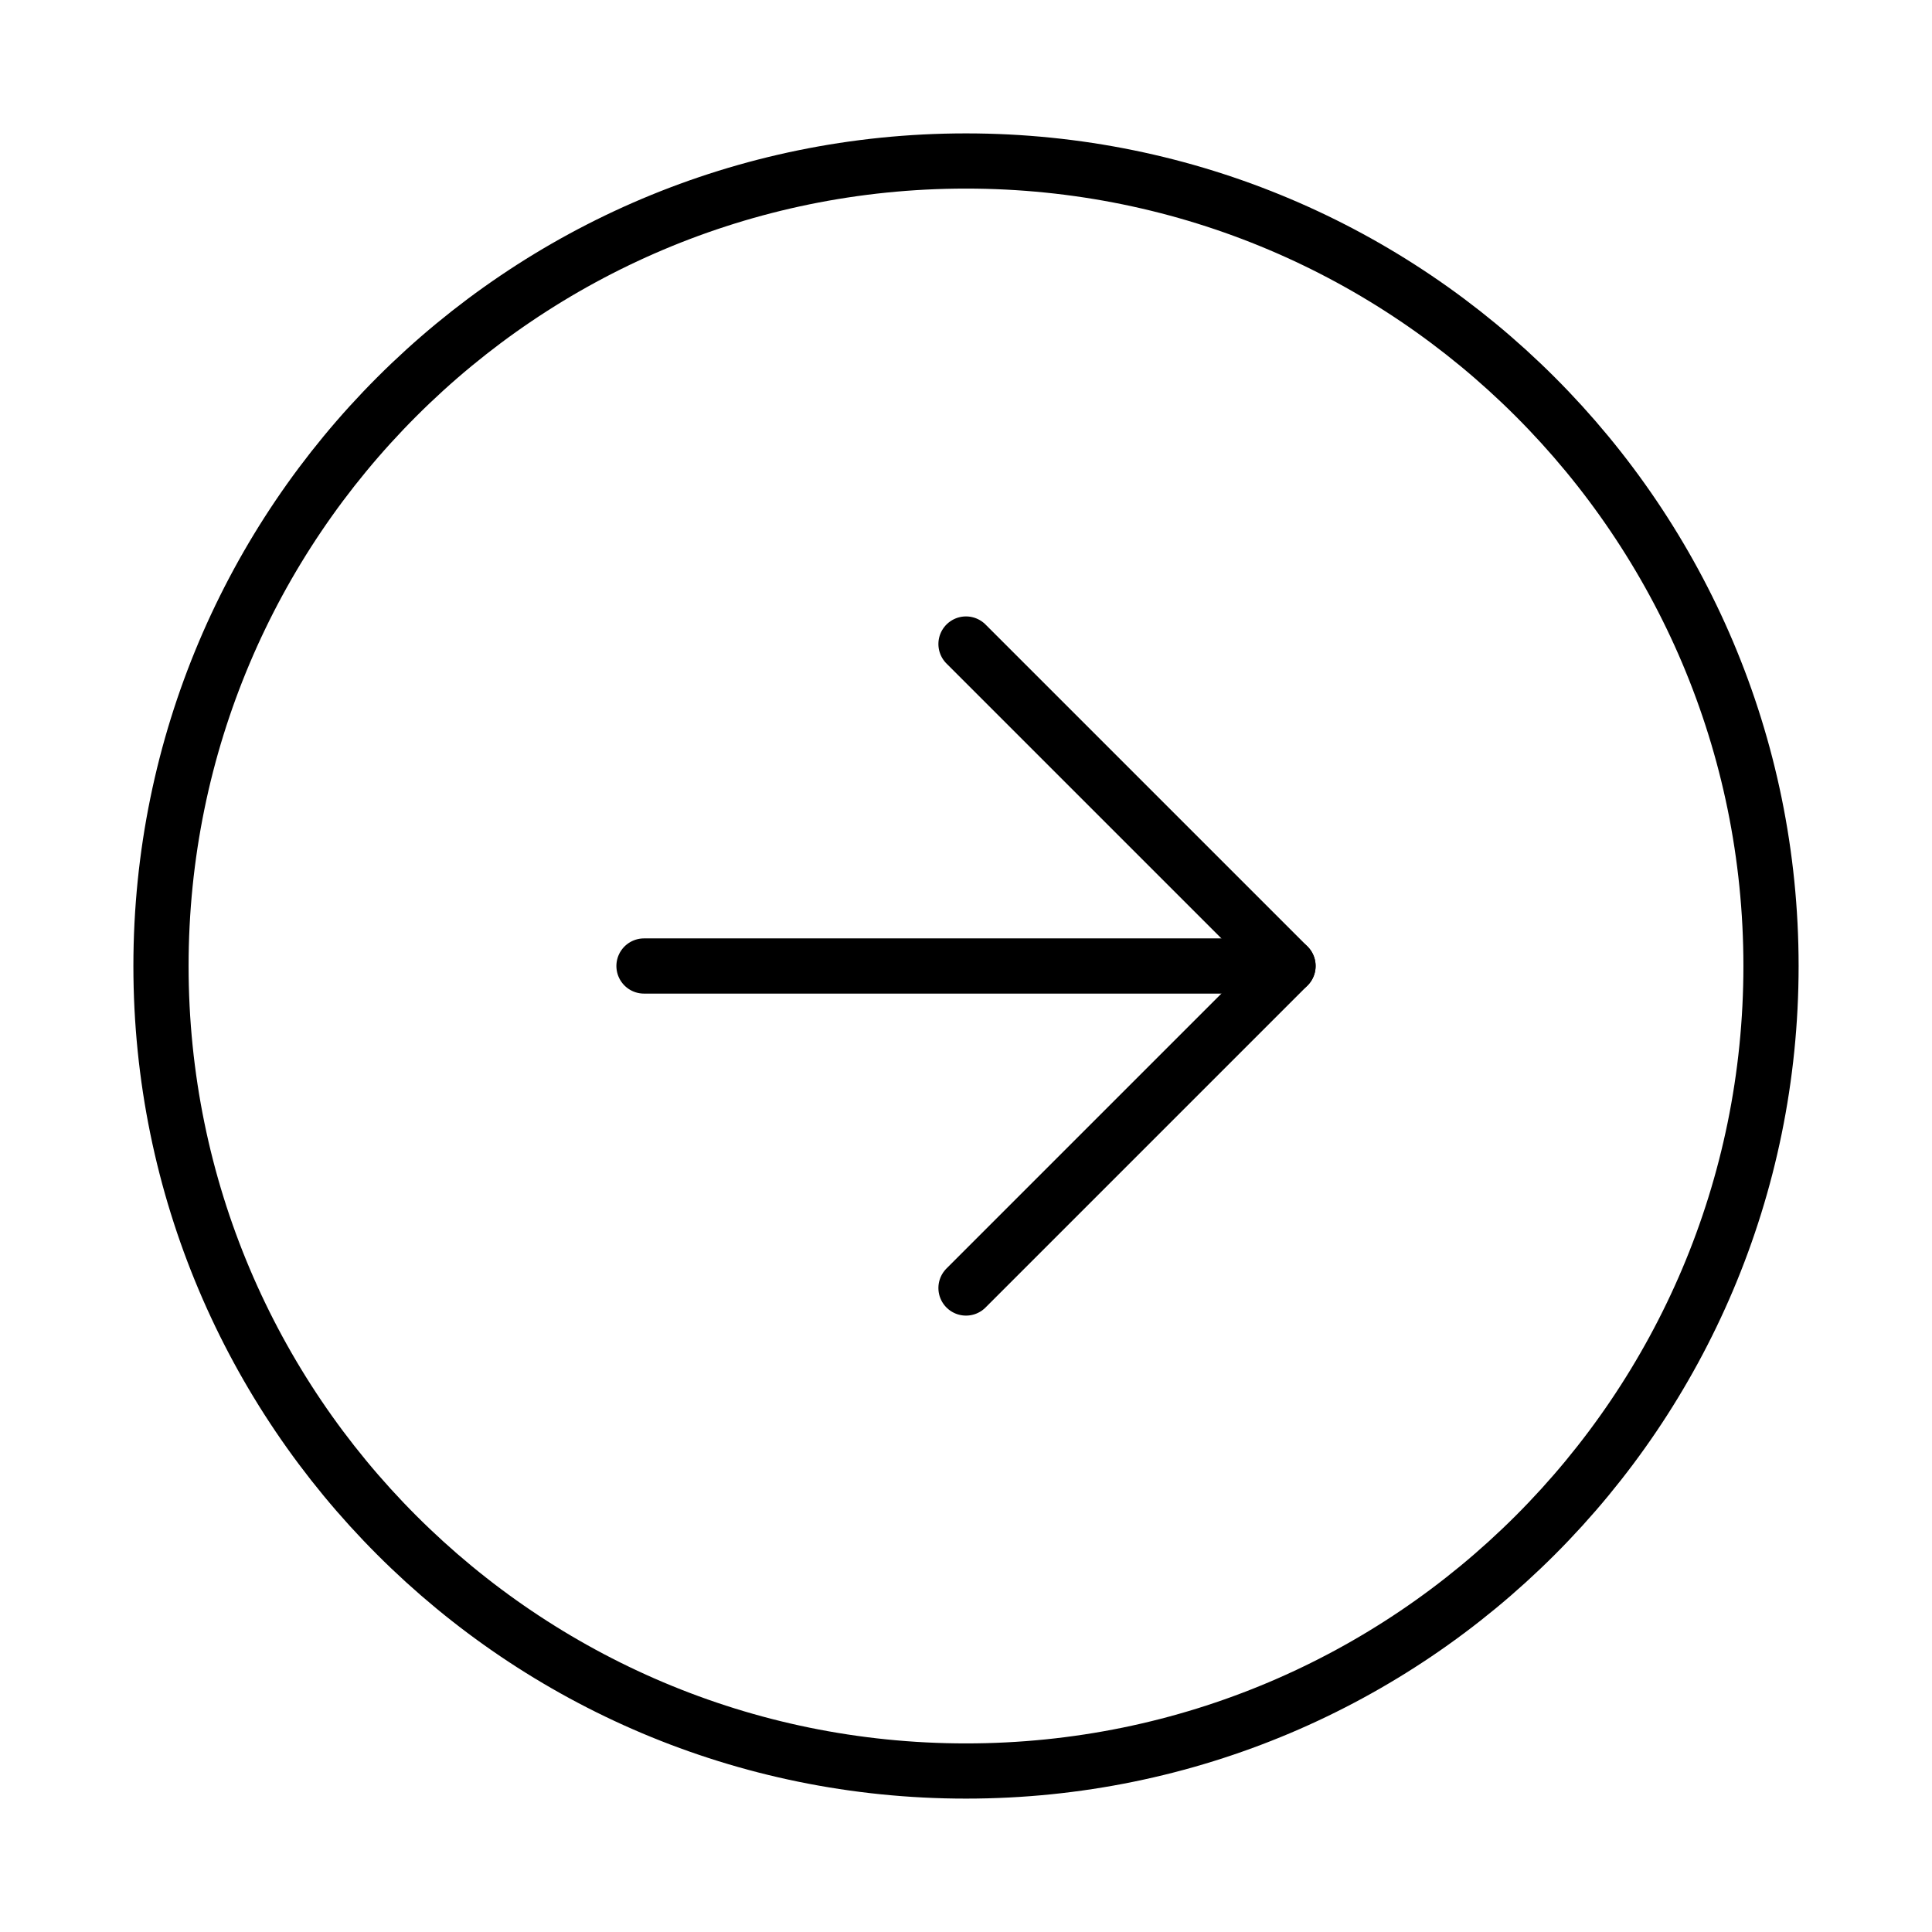
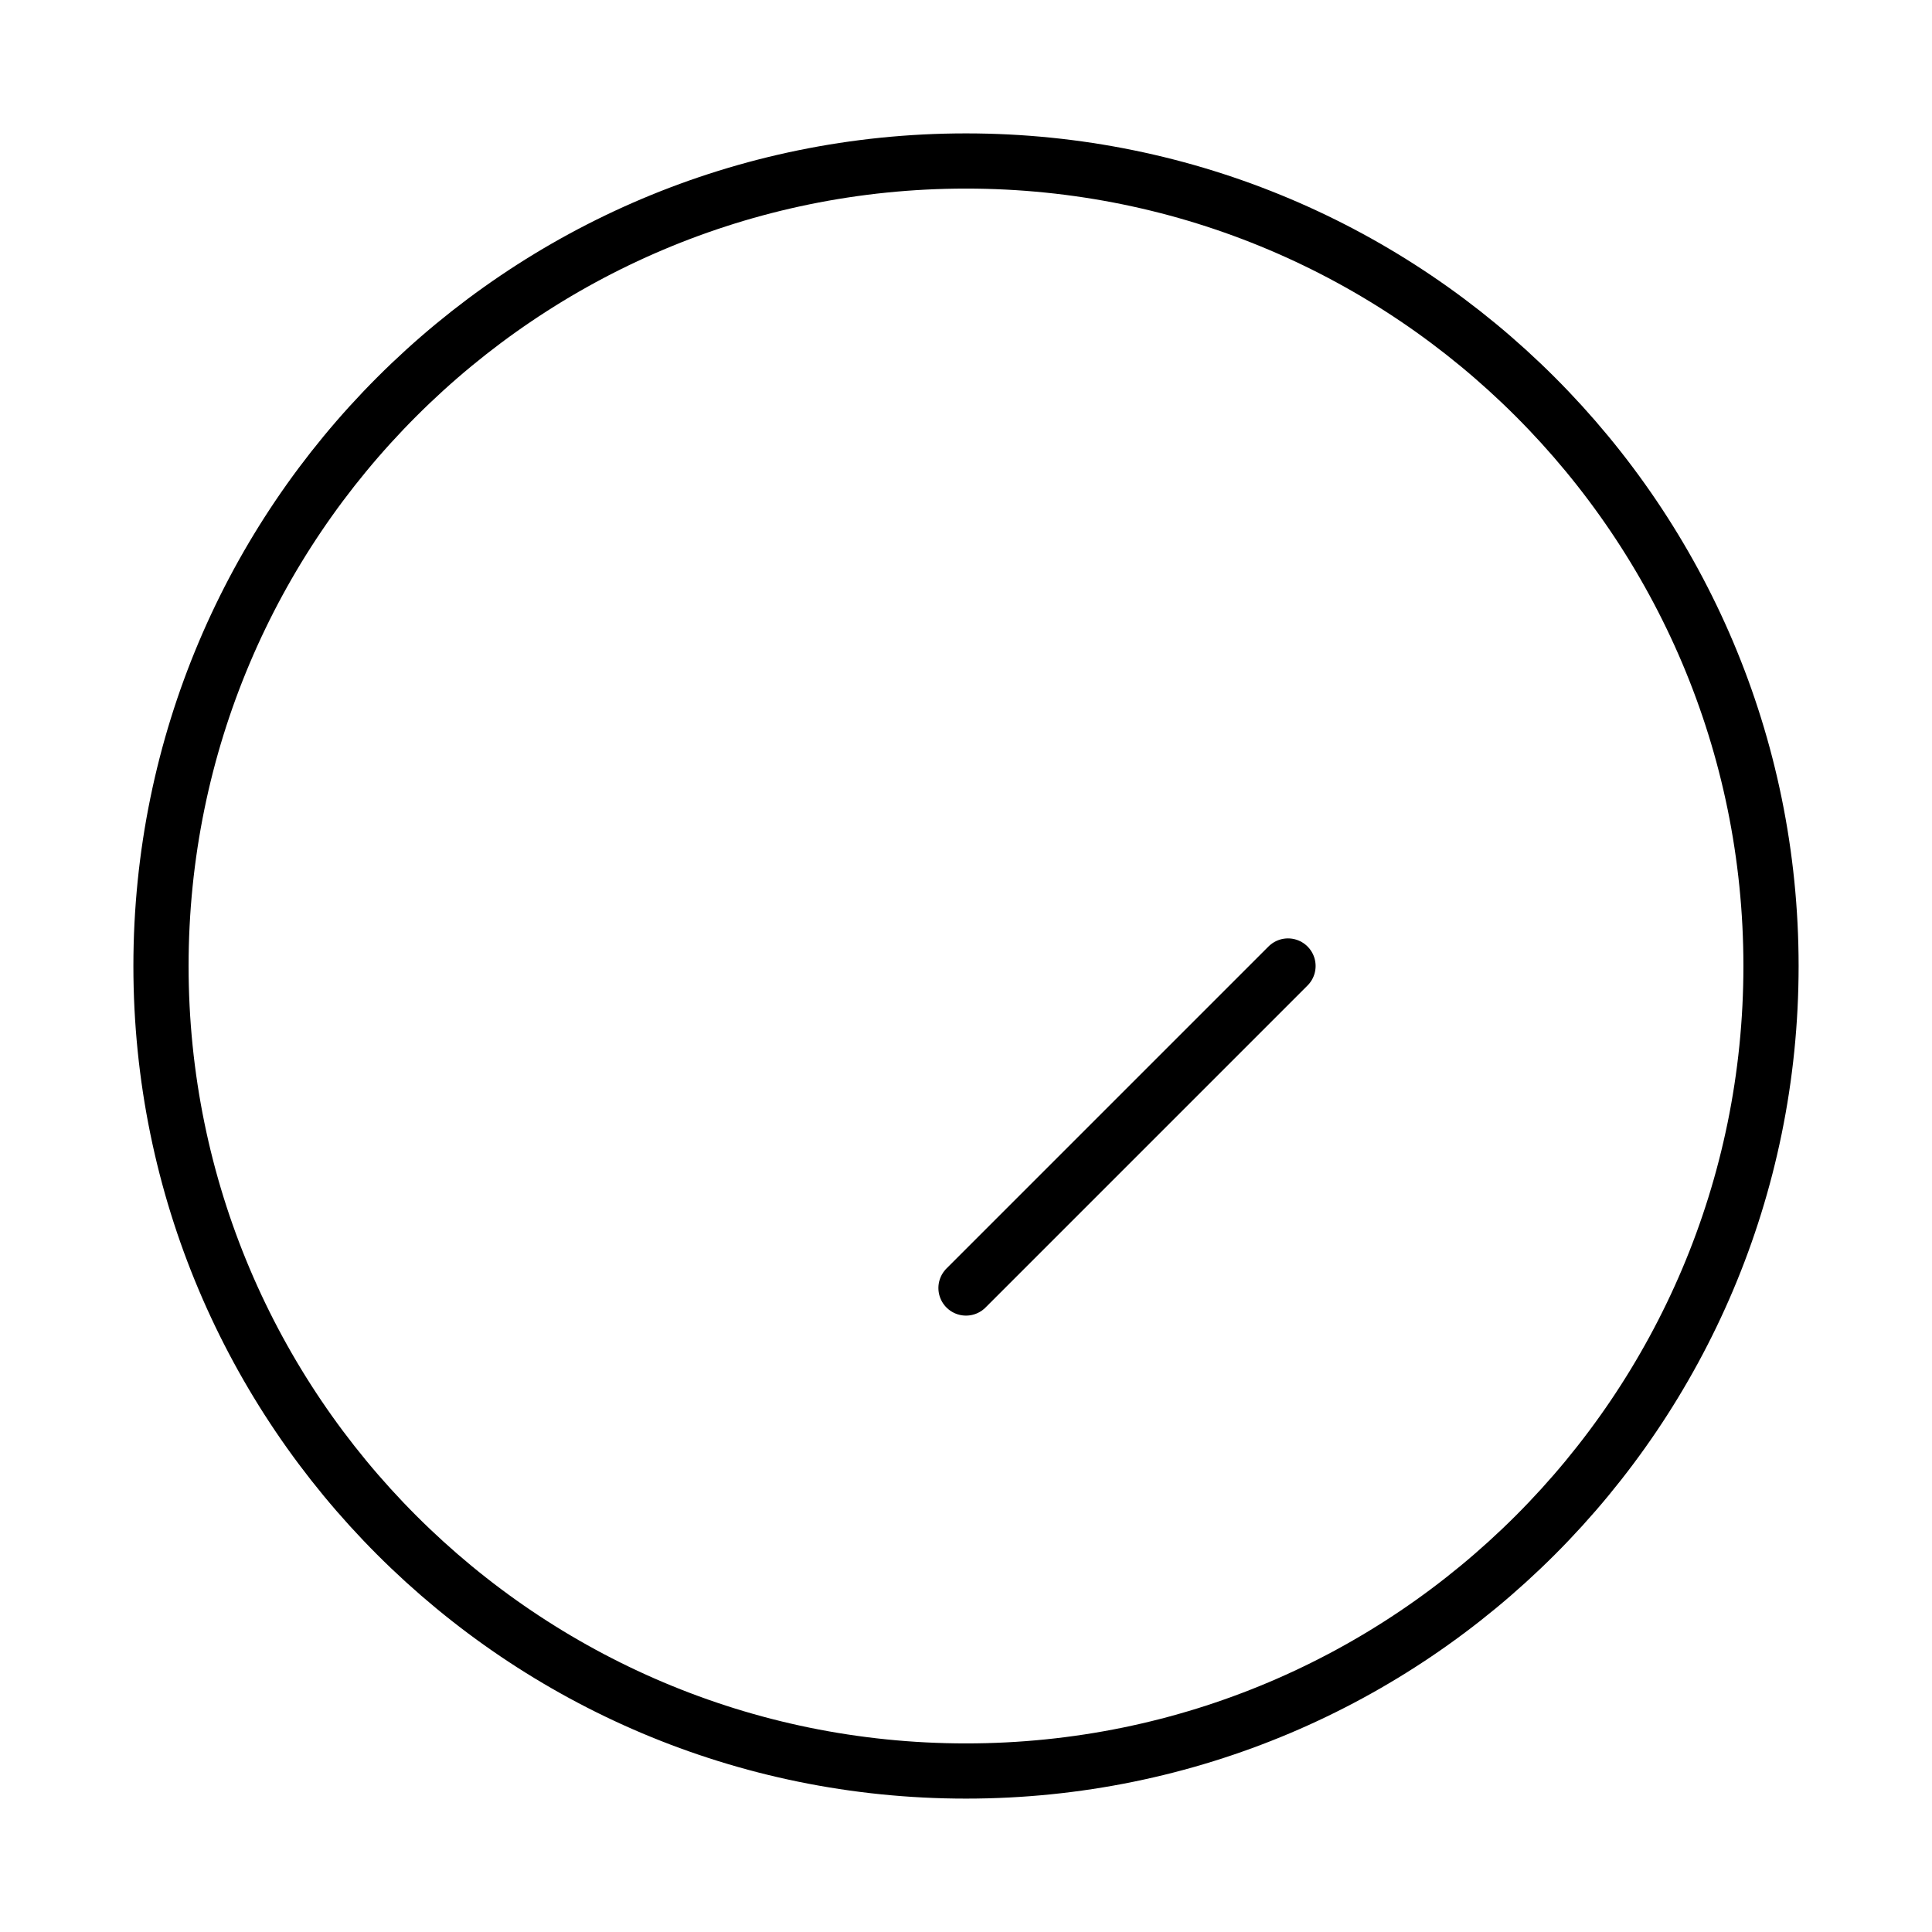
<svg xmlns="http://www.w3.org/2000/svg" width="70" height="70" viewBox="0 0 70 70" fill="none">
  <path d="M35 64.167C51.108 64.167 64.167 51.108 64.167 35C64.167 18.892 51.108 5.833 35 5.833C18.892 5.833 5.833 18.892 5.833 35C5.833 51.108 18.892 64.167 35 64.167Z" stroke="black" stroke-width="2" stroke-linecap="round" stroke-linejoin="round" />
-   <path d="M35 46.667L46.667 35L35 23.334" stroke="black" stroke-width="2" stroke-linecap="round" stroke-linejoin="round" />
-   <path d="M23.333 35H46.667" stroke="black" stroke-width="2" stroke-linecap="round" stroke-linejoin="round" />
+   <path d="M35 46.667L46.667 35" stroke="black" stroke-width="2" stroke-linecap="round" stroke-linejoin="round" />
</svg>